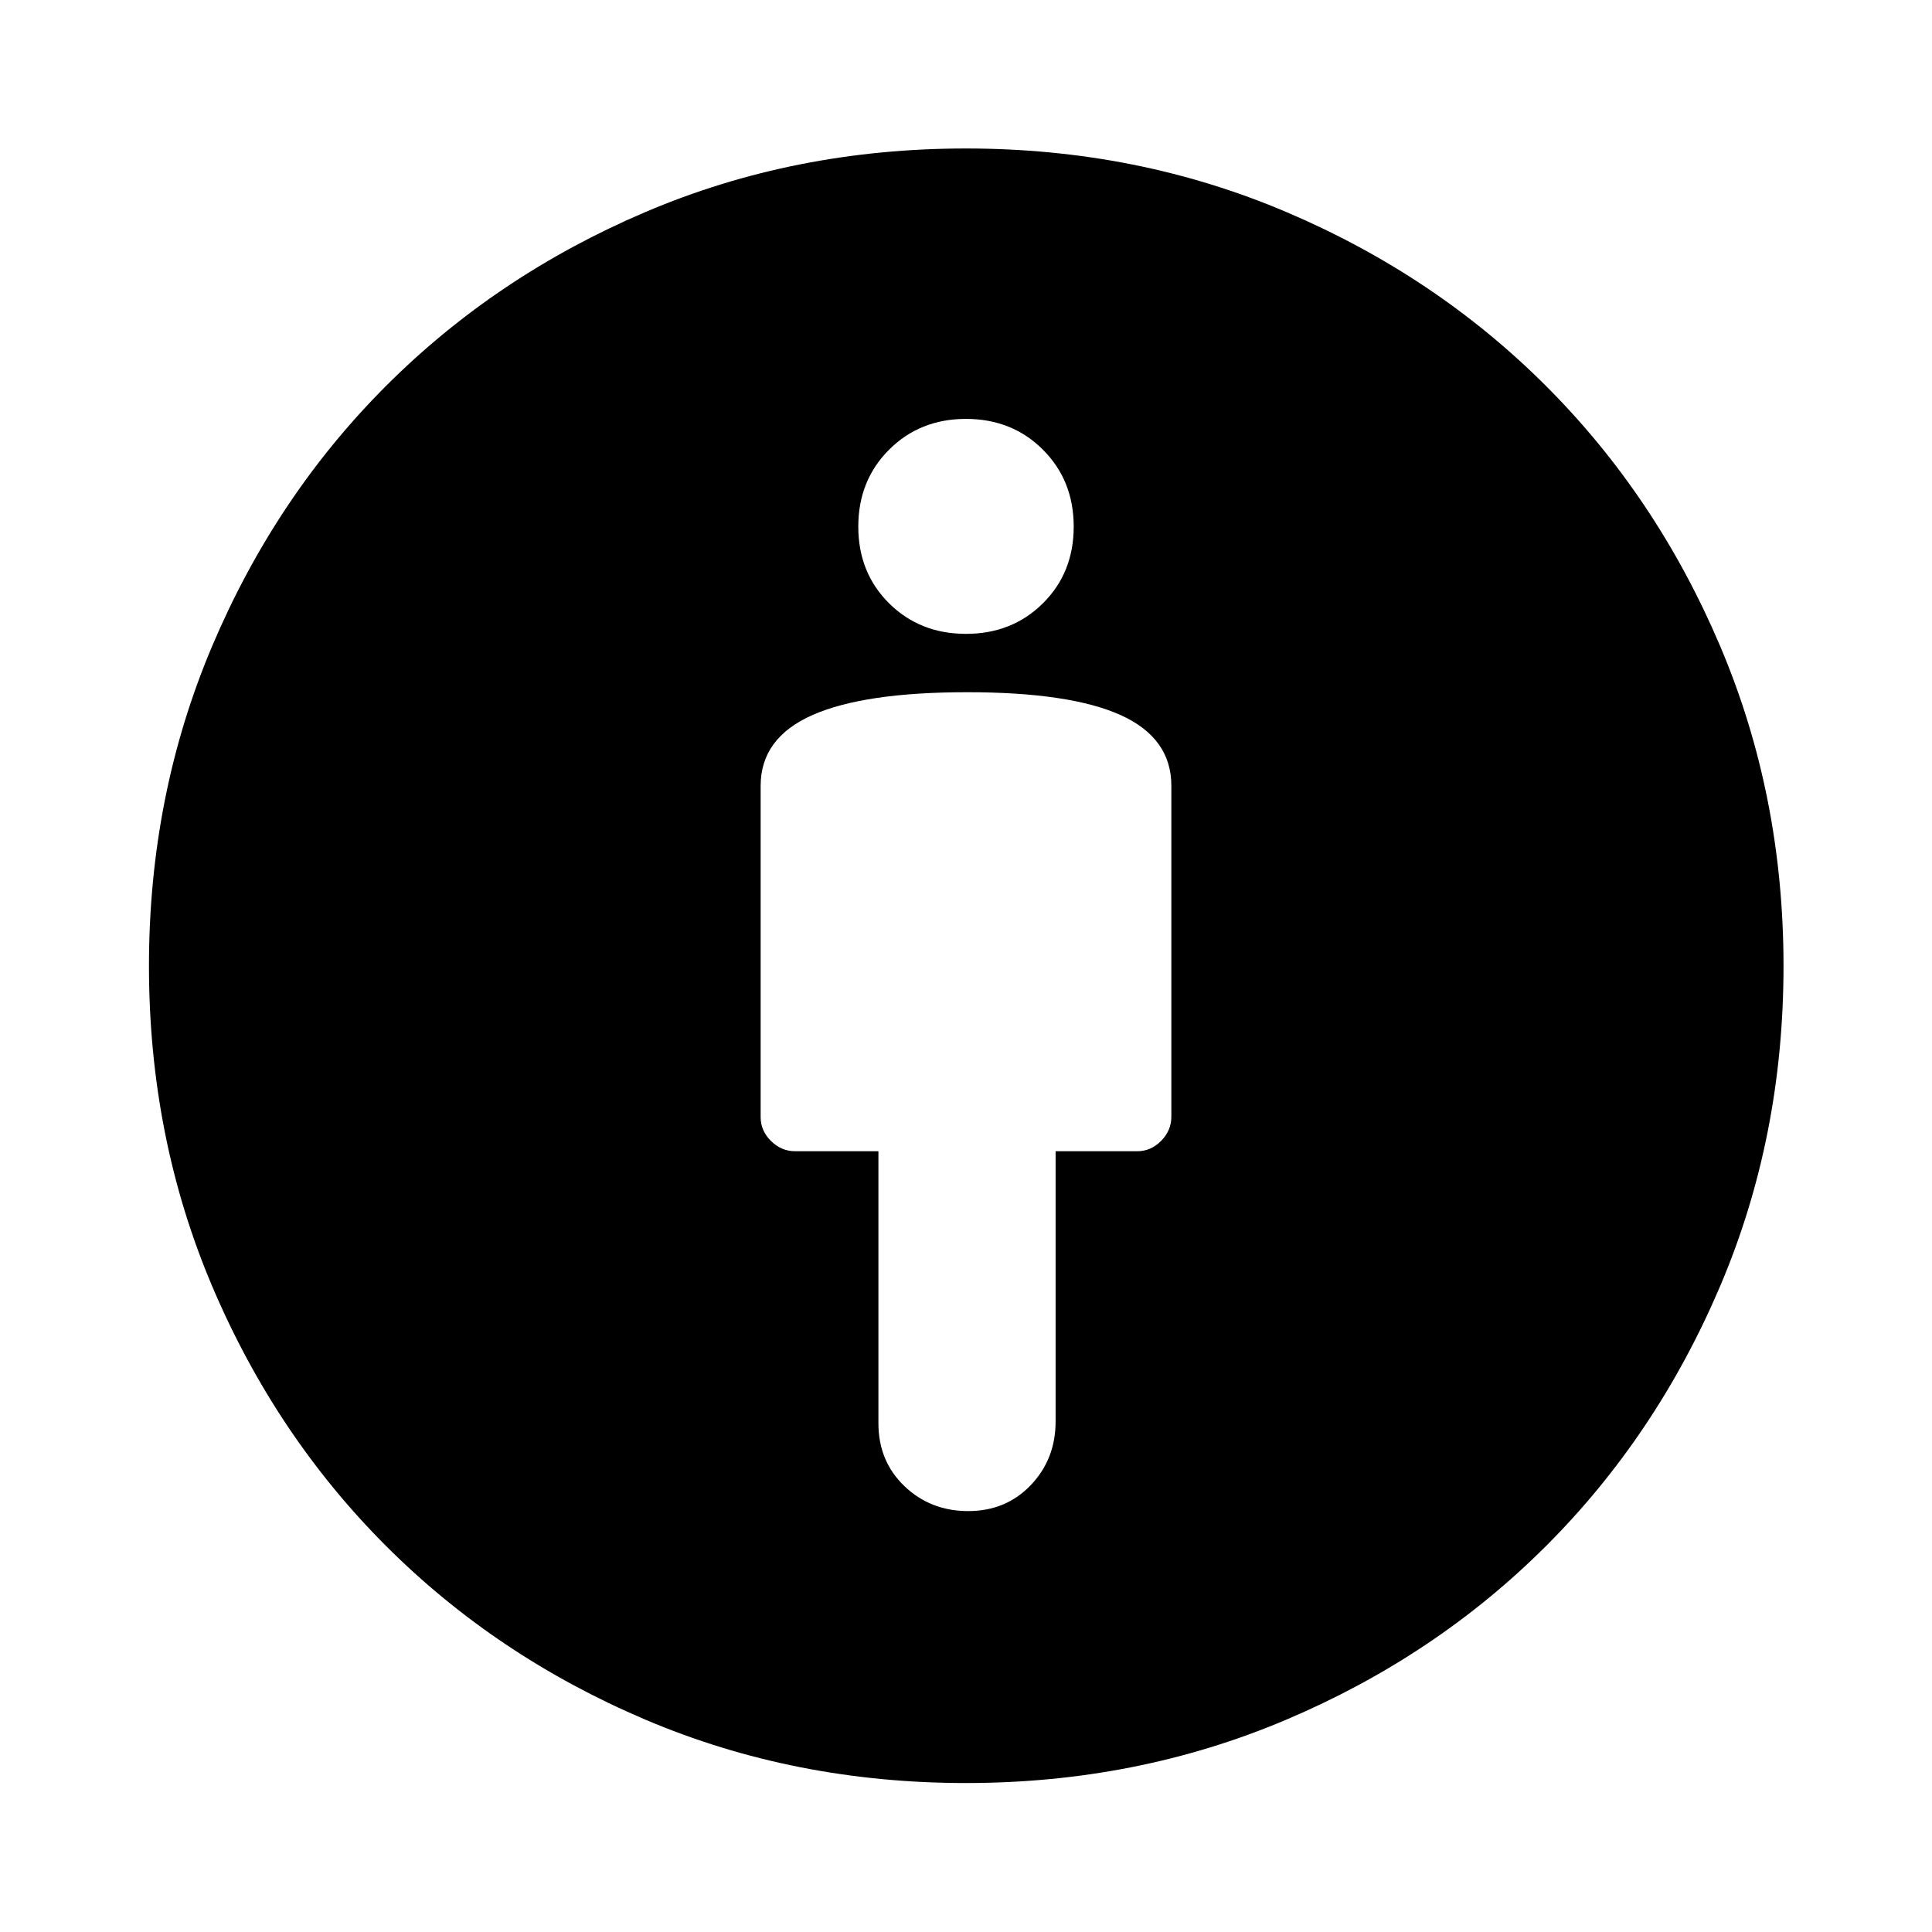
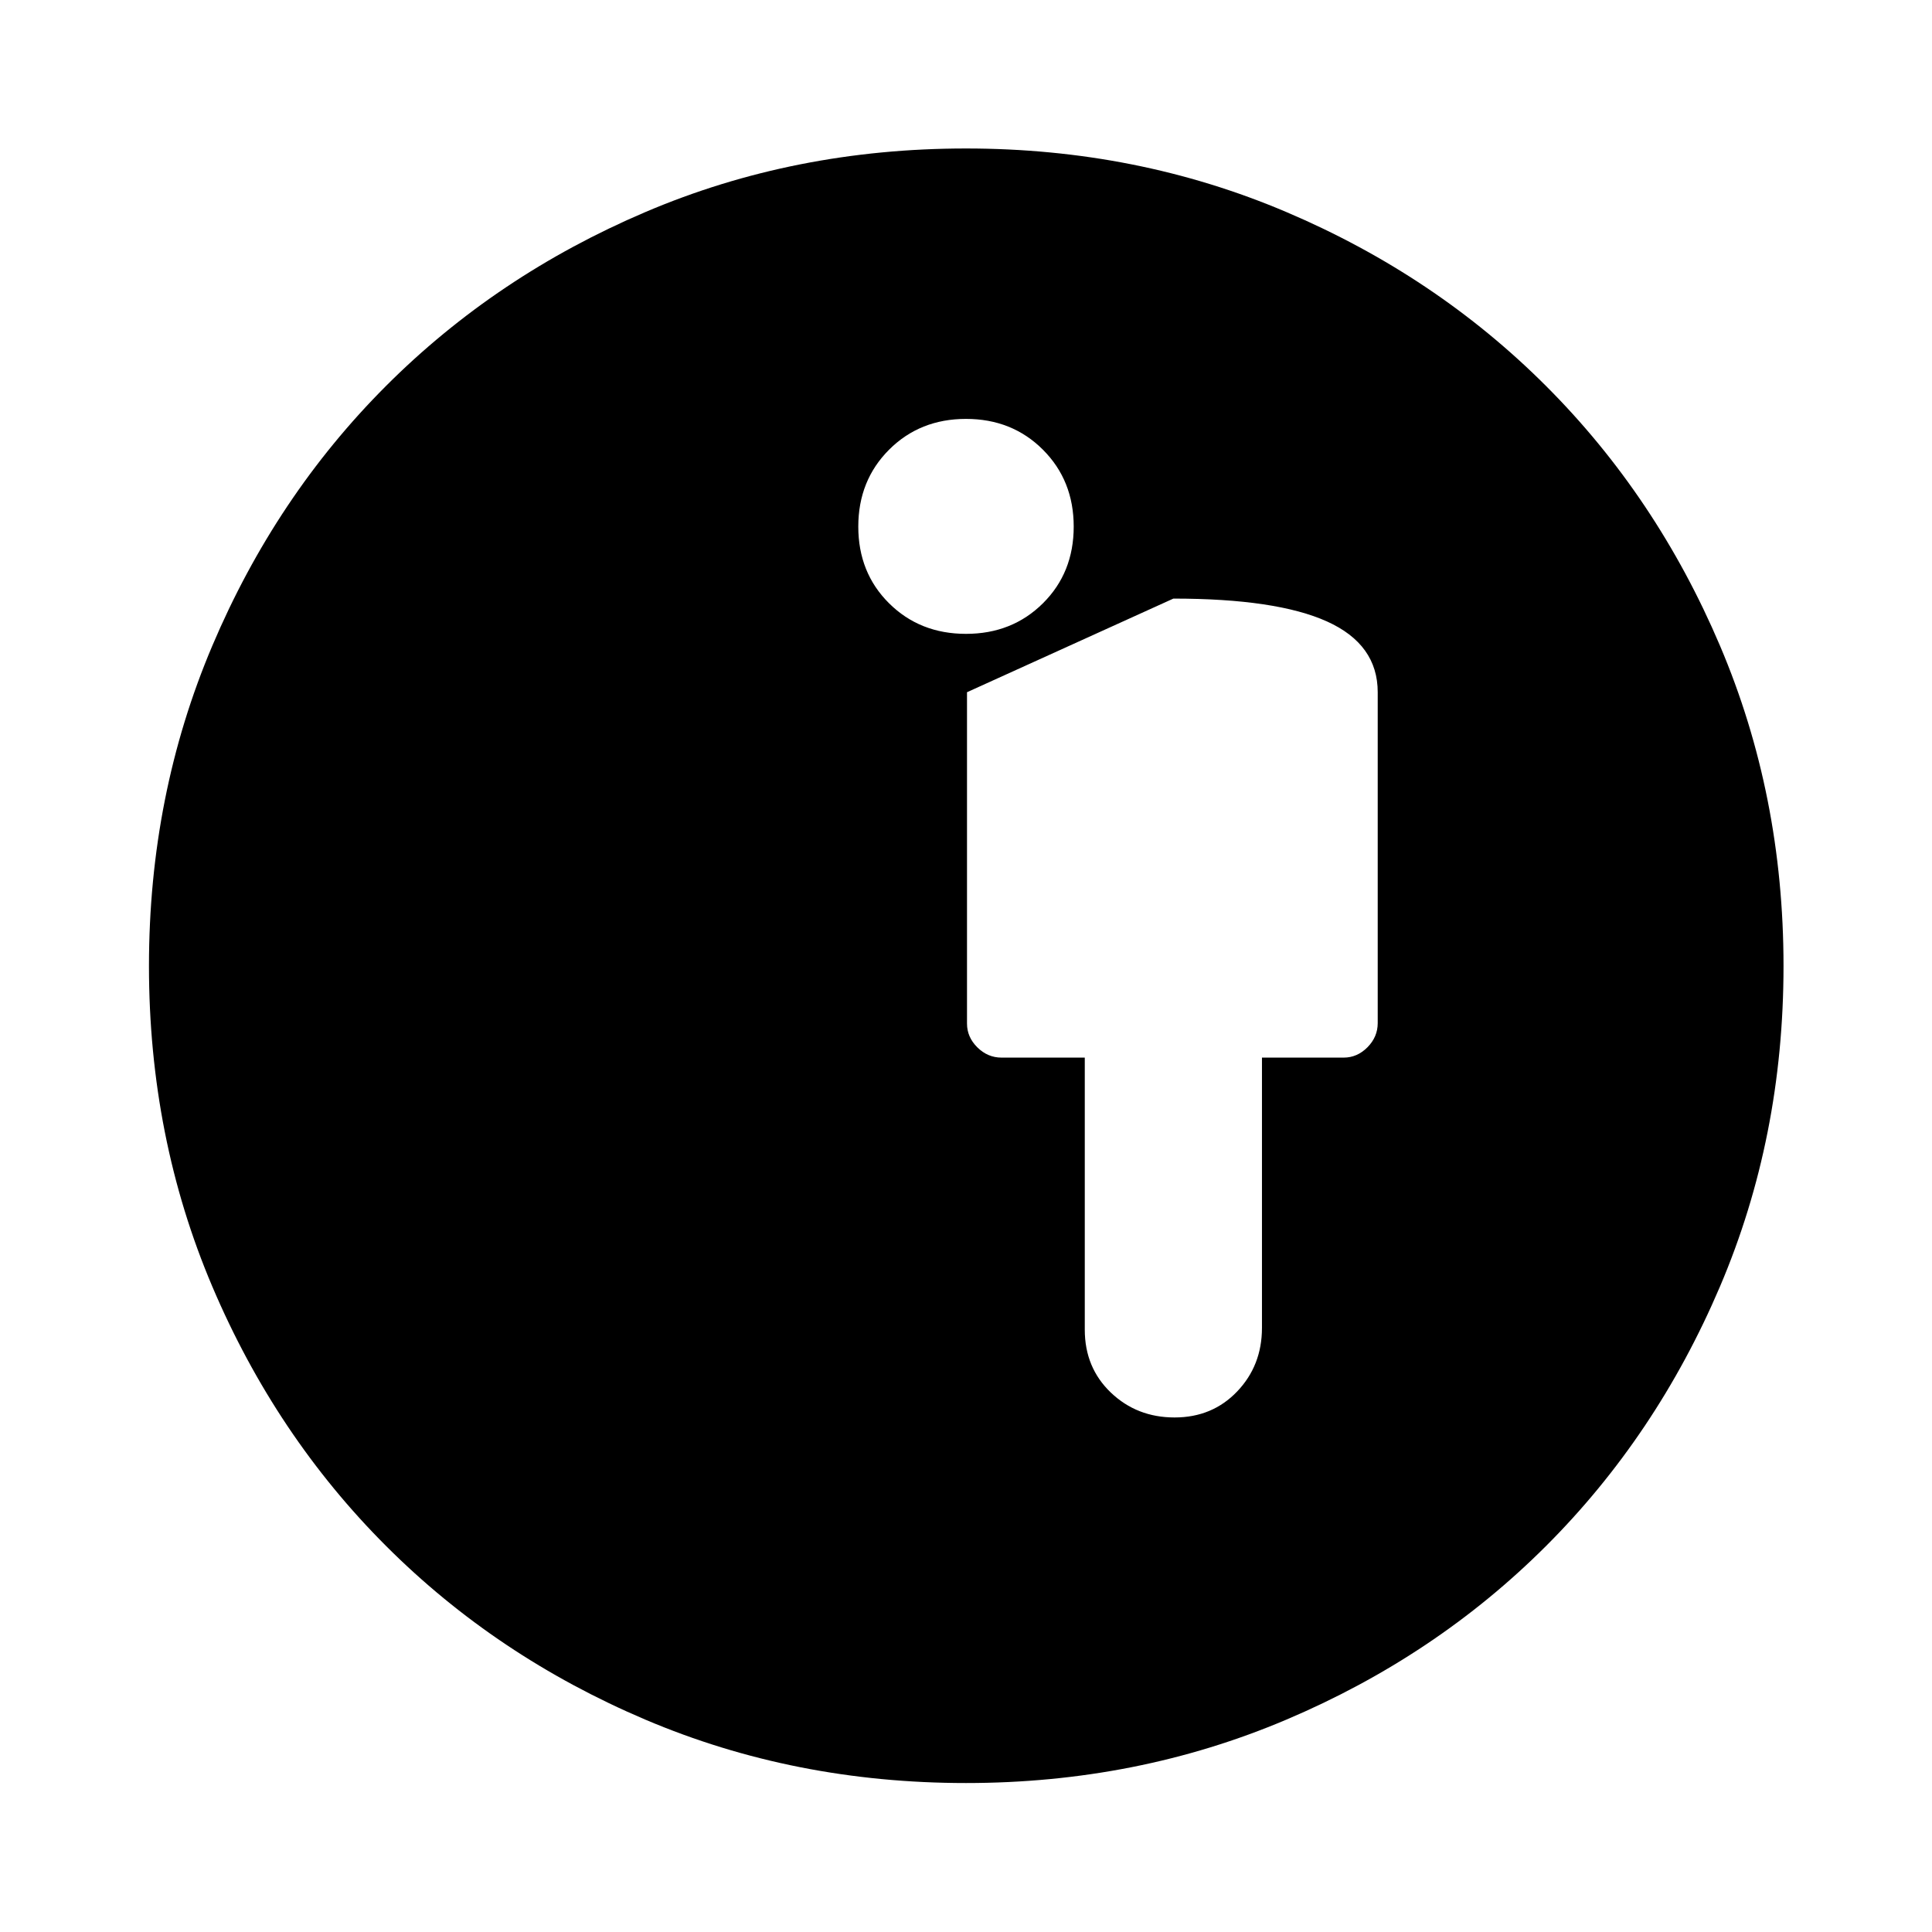
<svg xmlns="http://www.w3.org/2000/svg" width="48" height="48" viewBox="0 -960 960 960">
-   <path d="M480.5-616.04q-51.16 0-76.85 11.37-25.69 11.38-25.69 35.15v164.65q0 6.72 5.14 11.82 5.15 5.09 12.01 5.09h41.37v135.18q0 18.87 12.94 31.25 12.95 12.38 31.69 12.38 18.75 0 31.08-12.91 12.33-12.91 12.33-31.61v-134.29h40.61q6.72 0 11.82-5.14 5.09-5.15 5.09-12.01v-164.41q0-23.77-25.19-35.15-25.19-11.37-76.35-11.37ZM480-74.02q-85.2 0-159.28-31.48-74.07-31.48-128.9-86.32-54.84-54.83-86.32-128.9Q74.02-394.8 74.02-480q0-84.92 31.48-159.14 31.48-74.21 86.28-129.06 54.81-54.85 128.9-86.43 74.09-31.59 159.32-31.59 84.92 0 159.11 31.55 74.19 31.54 129.1 86.46 54.92 54.91 86.46 129.1 31.55 74.19 31.55 159.11 0 85.23-31.59 159.32-31.58 74.09-86.43 128.9-54.85 54.8-129.06 86.28Q564.92-74.02 480-74.02Zm0-571.02q22.92 0 38.22-15.18 15.3-15.18 15.3-38.11 0-22.92-15.3-38.22-15.3-15.3-38.22-15.3-22.92 0-38.22 15.3-15.3 15.3-15.3 38.22 0 22.93 15.3 38.11T480-645.04Z" />
+   <path d="M480.5-616.04v164.65q0 6.72 5.14 11.82 5.15 5.09 12.01 5.09h41.37v135.18q0 18.87 12.94 31.25 12.95 12.38 31.69 12.38 18.75 0 31.08-12.91 12.33-12.91 12.33-31.61v-134.29h40.61q6.72 0 11.82-5.14 5.09-5.15 5.09-12.01v-164.41q0-23.77-25.19-35.15-25.19-11.37-76.35-11.37ZM480-74.02q-85.2 0-159.28-31.48-74.07-31.48-128.9-86.32-54.84-54.83-86.32-128.9Q74.02-394.8 74.02-480q0-84.92 31.48-159.14 31.48-74.21 86.28-129.06 54.81-54.85 128.9-86.43 74.09-31.59 159.32-31.59 84.92 0 159.11 31.55 74.19 31.54 129.1 86.46 54.92 54.91 86.46 129.1 31.55 74.19 31.55 159.11 0 85.23-31.59 159.32-31.58 74.09-86.43 128.9-54.85 54.8-129.06 86.28Q564.92-74.02 480-74.02Zm0-571.02q22.92 0 38.22-15.18 15.3-15.18 15.3-38.11 0-22.92-15.3-38.22-15.3-15.3-38.22-15.3-22.92 0-38.22 15.3-15.3 15.3-15.3 38.22 0 22.93 15.3 38.11T480-645.04Z" />
</svg>